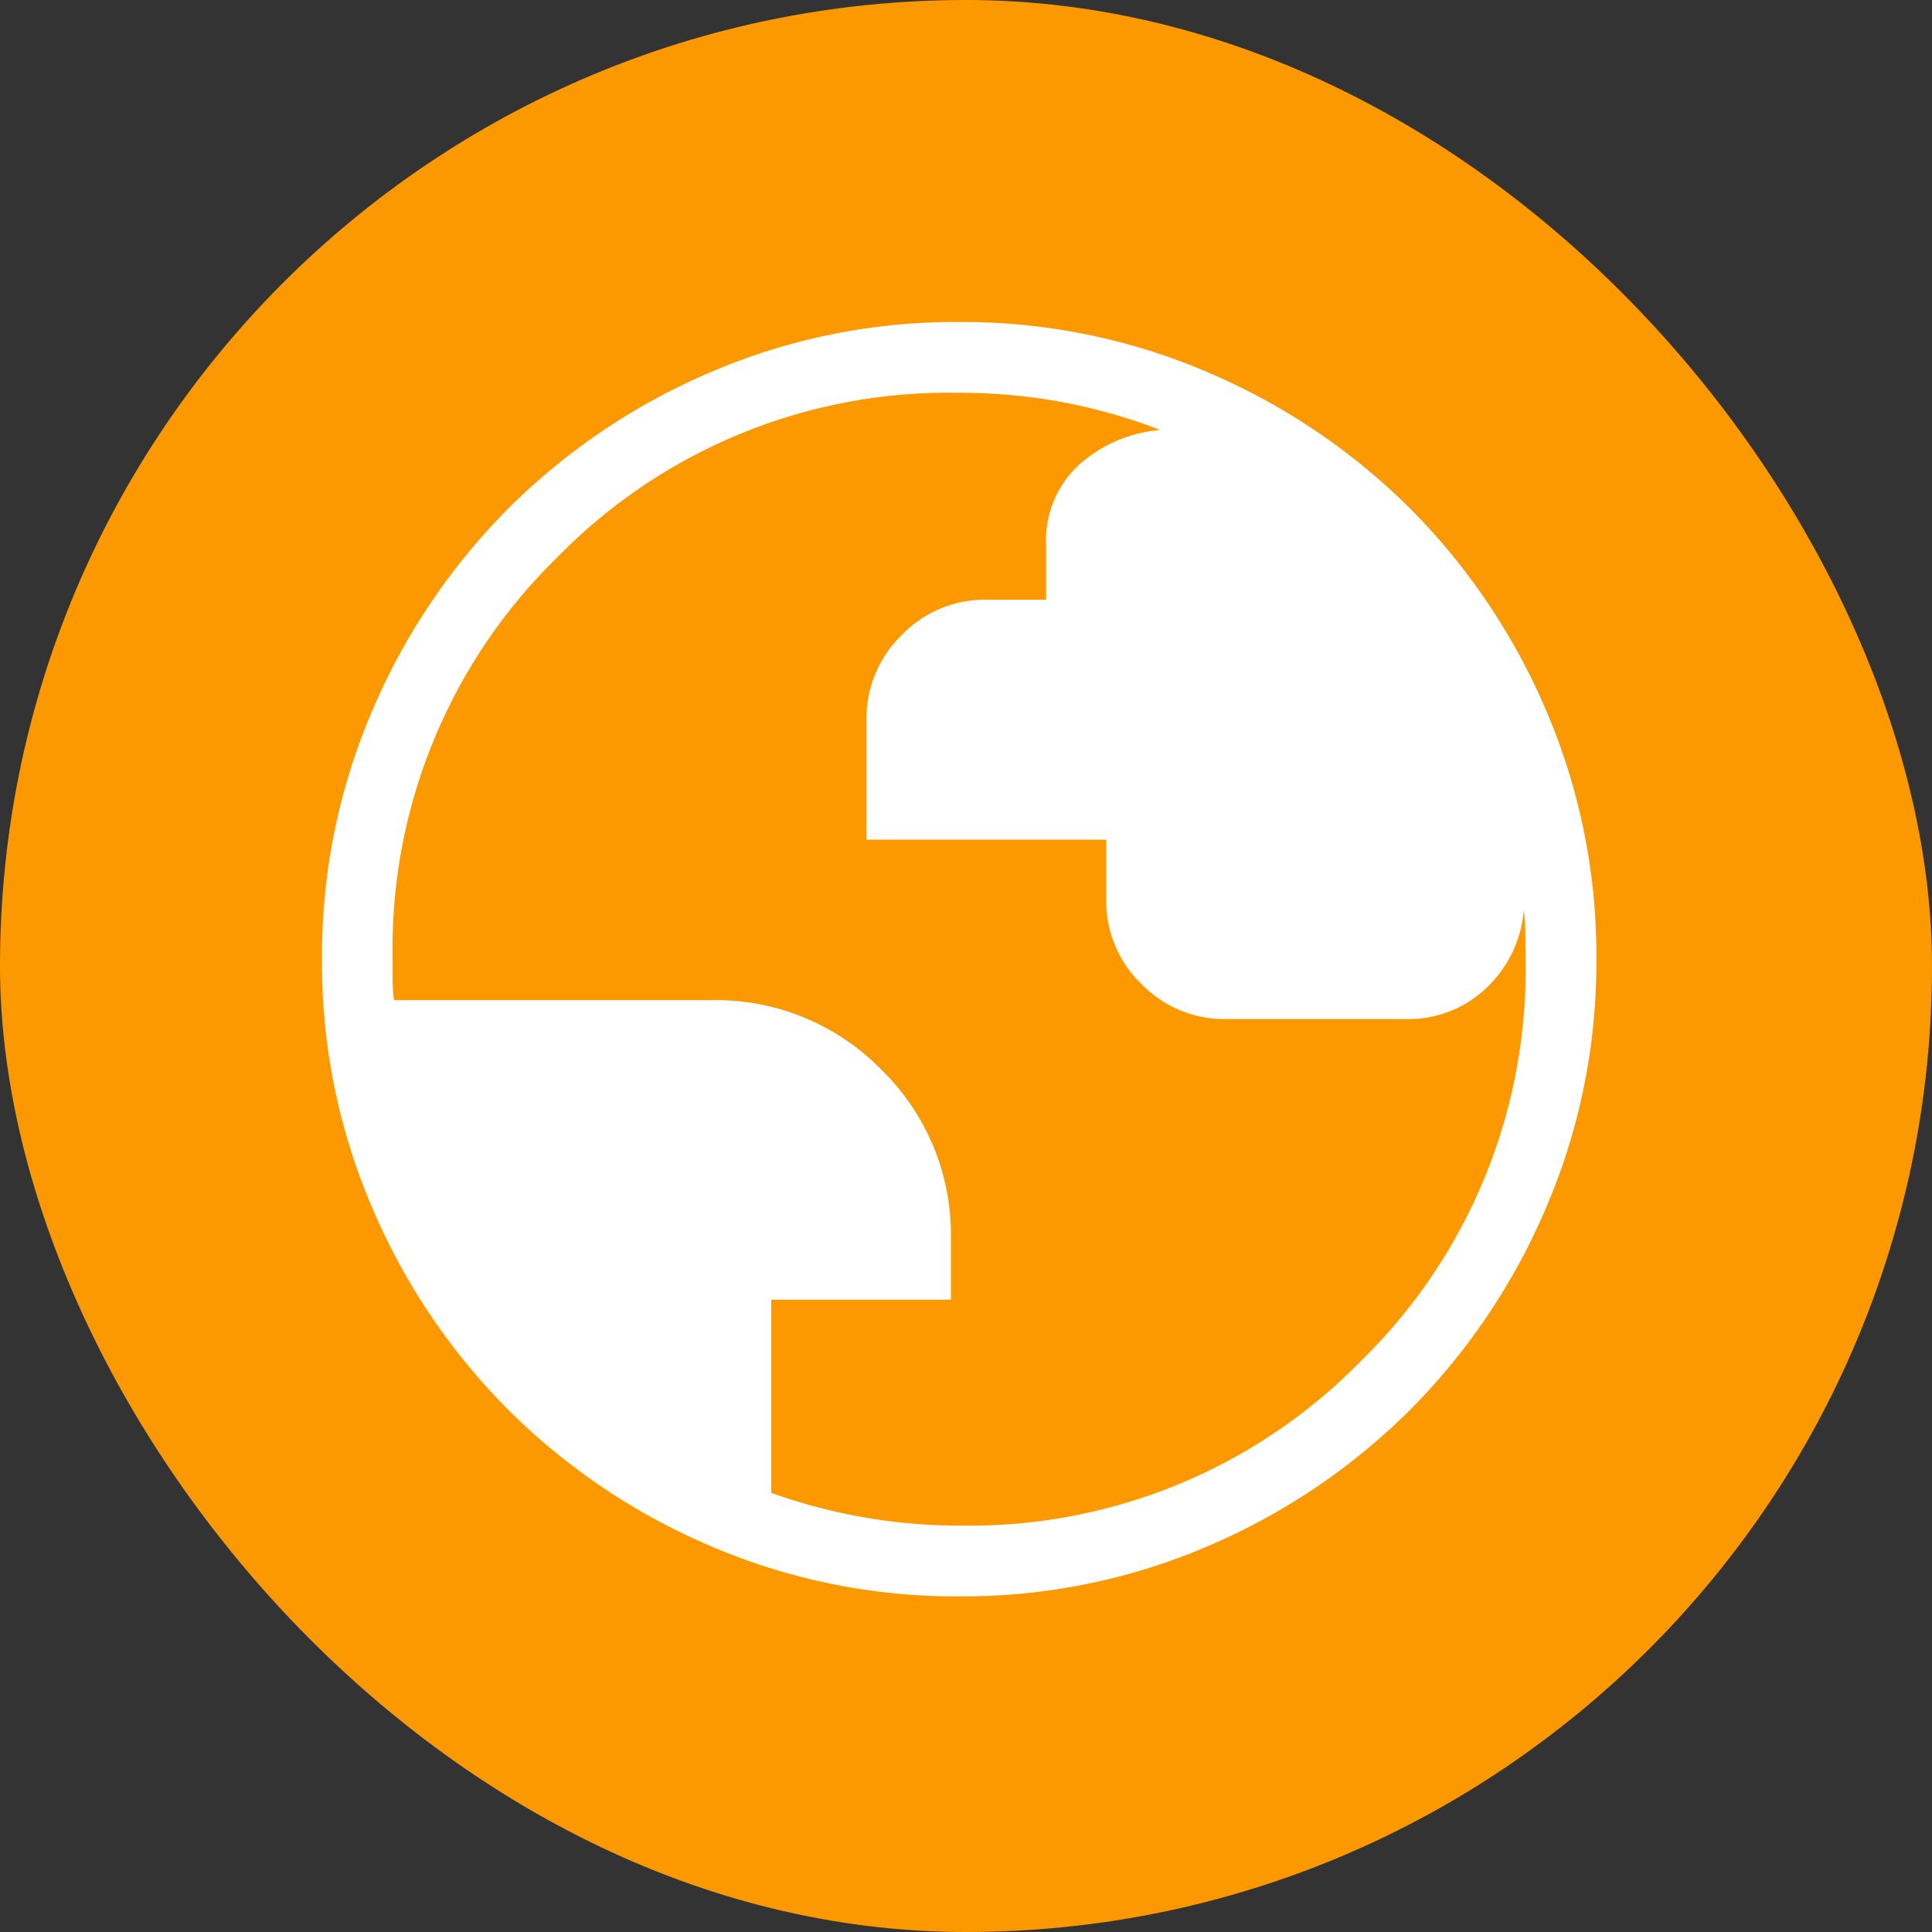
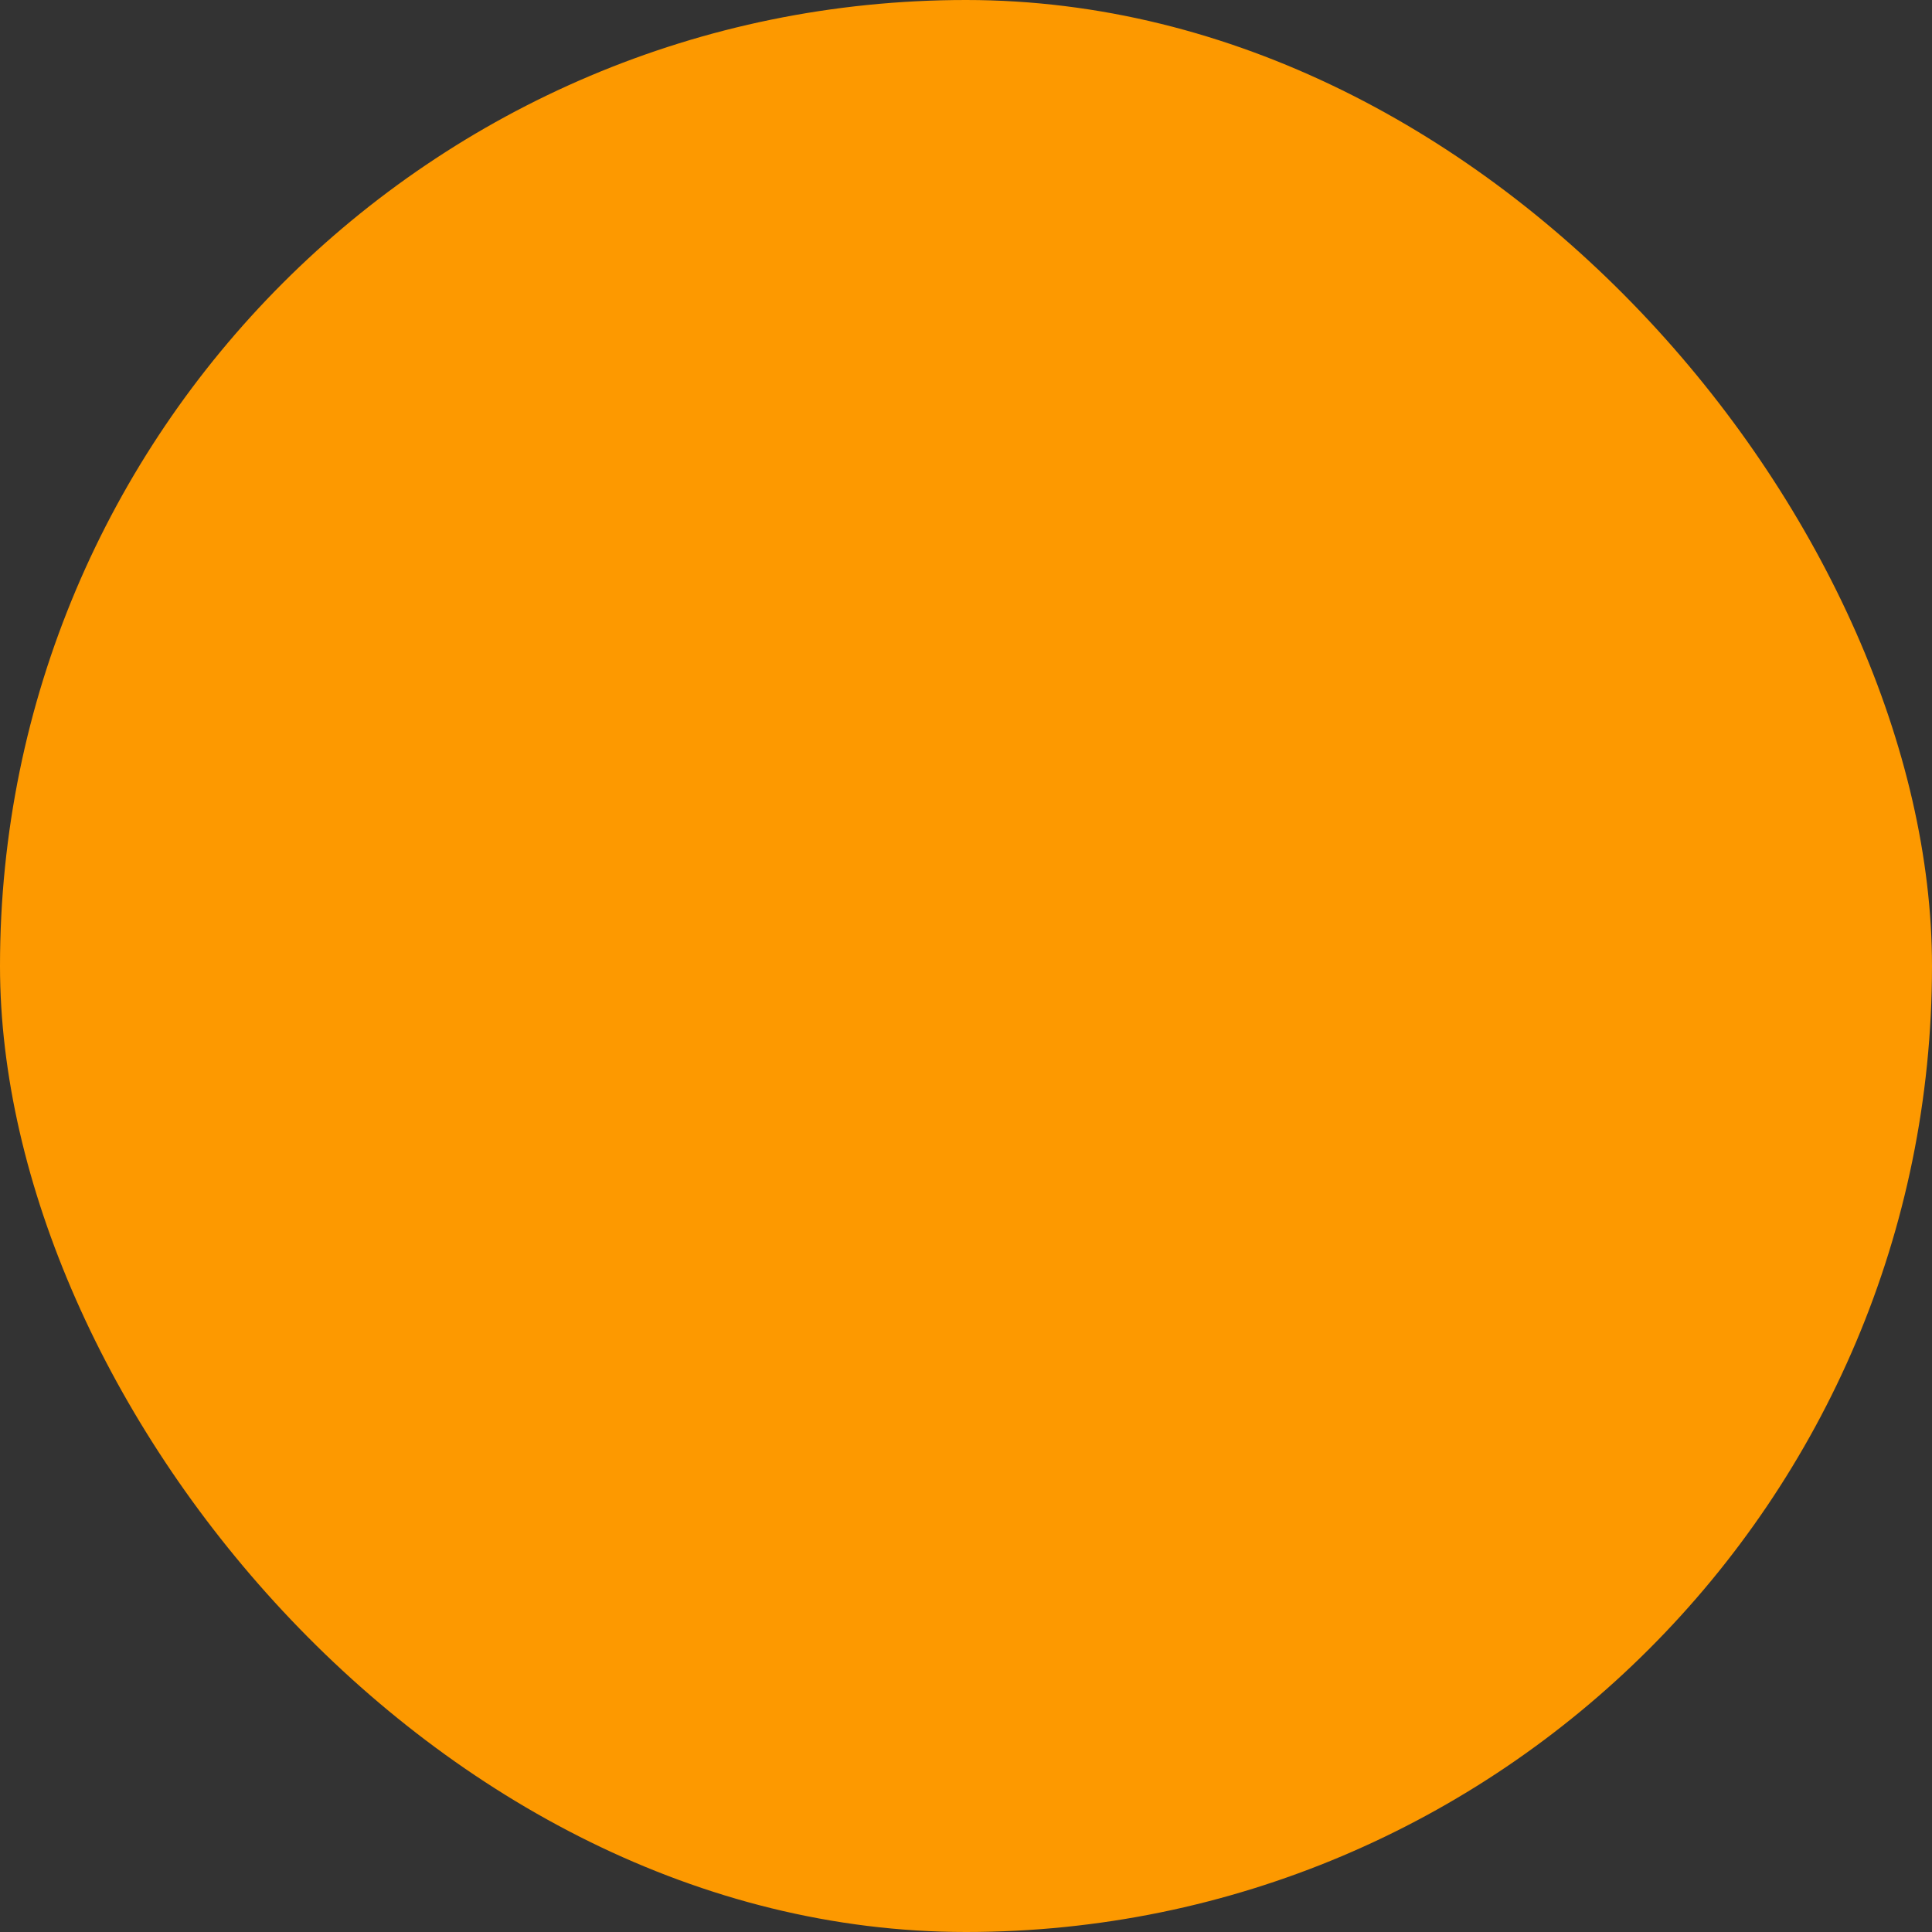
<svg xmlns="http://www.w3.org/2000/svg" viewBox="0 0 66 66" height="66" width="66">
  <rect x="0" y="0" width="66" height="66" fill="#333333" stroke="none" />
  <g transform="translate(-1286 -872)" id="global-expansion-icon">
    <rect fill="#fd9900" transform="translate(1286 872)" rx="33" height="66" width="66" data-name="global-expansion-icon" id="global-expansion-icon-2" />
-     <path fill="#fff" transform="translate(1177 1723)" d="M141.775-796.466a21.214,21.214,0,0,1-8.49-1.714,22,22,0,0,1-6.915-4.651,21.965,21.965,0,0,1-4.655-6.909A21.167,21.167,0,0,1,120-818.225a21.215,21.215,0,0,1,1.714-8.49,22,22,0,0,1,4.651-6.915,21.965,21.965,0,0,1,6.909-4.655A21.167,21.167,0,0,1,141.759-840a21.216,21.216,0,0,1,8.49,1.714,22,22,0,0,1,6.915,4.651,21.965,21.965,0,0,1,4.655,6.909,21.167,21.167,0,0,1,1.715,8.486,21.215,21.215,0,0,1-1.714,8.49,22,22,0,0,1-4.651,6.915,21.965,21.965,0,0,1-6.909,4.655A21.167,21.167,0,0,1,141.775-796.466Zm-.008-2.419a18.674,18.674,0,0,0,13.725-5.623,18.674,18.674,0,0,0,5.623-13.725q0-.423-.007-.854a8.133,8.133,0,0,0-.053-.825,4.105,4.105,0,0,1-1.284,2.669,3.858,3.858,0,0,1-2.749,1.056h-6.14a3.944,3.944,0,0,1-2.891-1.2,3.932,3.932,0,0,1-1.2-2.886v-2.043H138.6V-826.4a3.969,3.969,0,0,1,1.2-2.9,3.925,3.925,0,0,1,2.89-1.212h2.047v-1.86a3.5,3.5,0,0,1,1.151-2.774,4.744,4.744,0,0,1,2.751-1.165,19.008,19.008,0,0,0-3.336-.949,19.142,19.142,0,0,0-3.543-.321,18.674,18.674,0,0,0-13.725,5.623,18.674,18.674,0,0,0-5.623,13.725v.7a5.644,5.644,0,0,0,.047.7H133.3a7.9,7.9,0,0,1,5.809,2.376,7.879,7.879,0,0,1,2.376,5.788v2.068h-6.139v6.6a19.2,19.2,0,0,0,3.109.825A18.7,18.7,0,0,0,141.767-798.884Z" id="globe_24dp_E8EAED_FILL0_wght200_GRAD0_opsz24" />
  </g>
</svg>